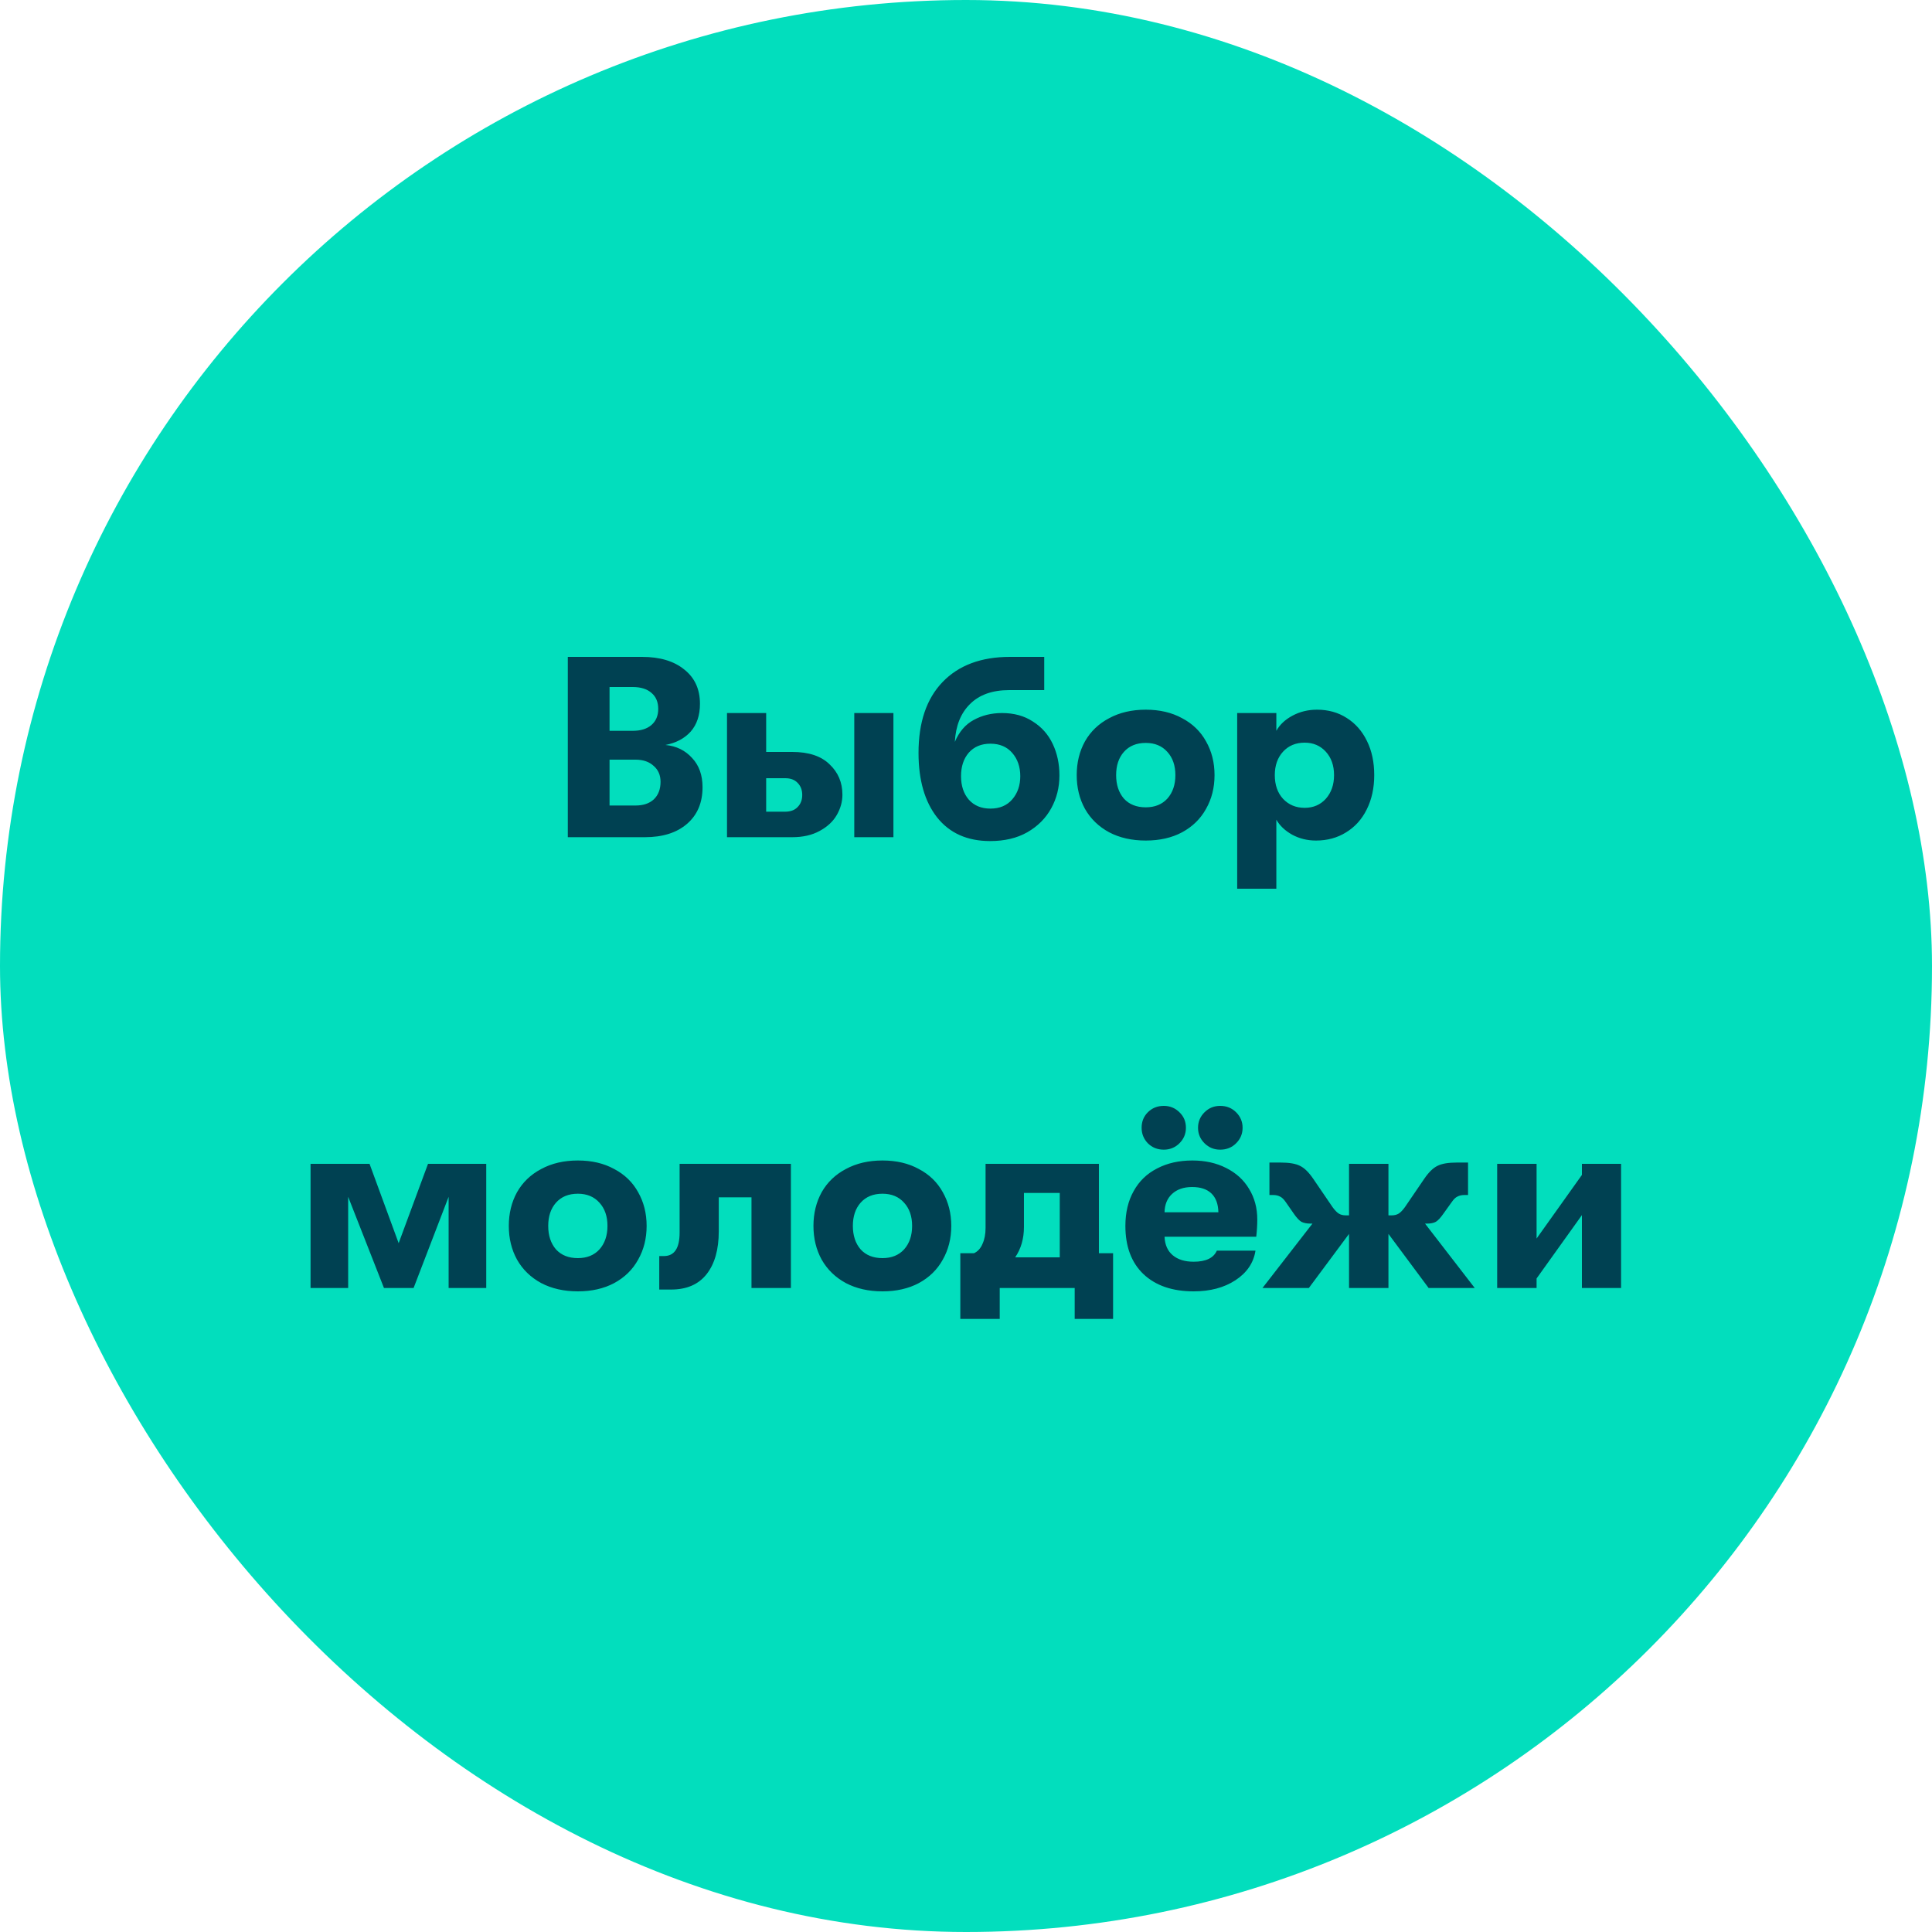
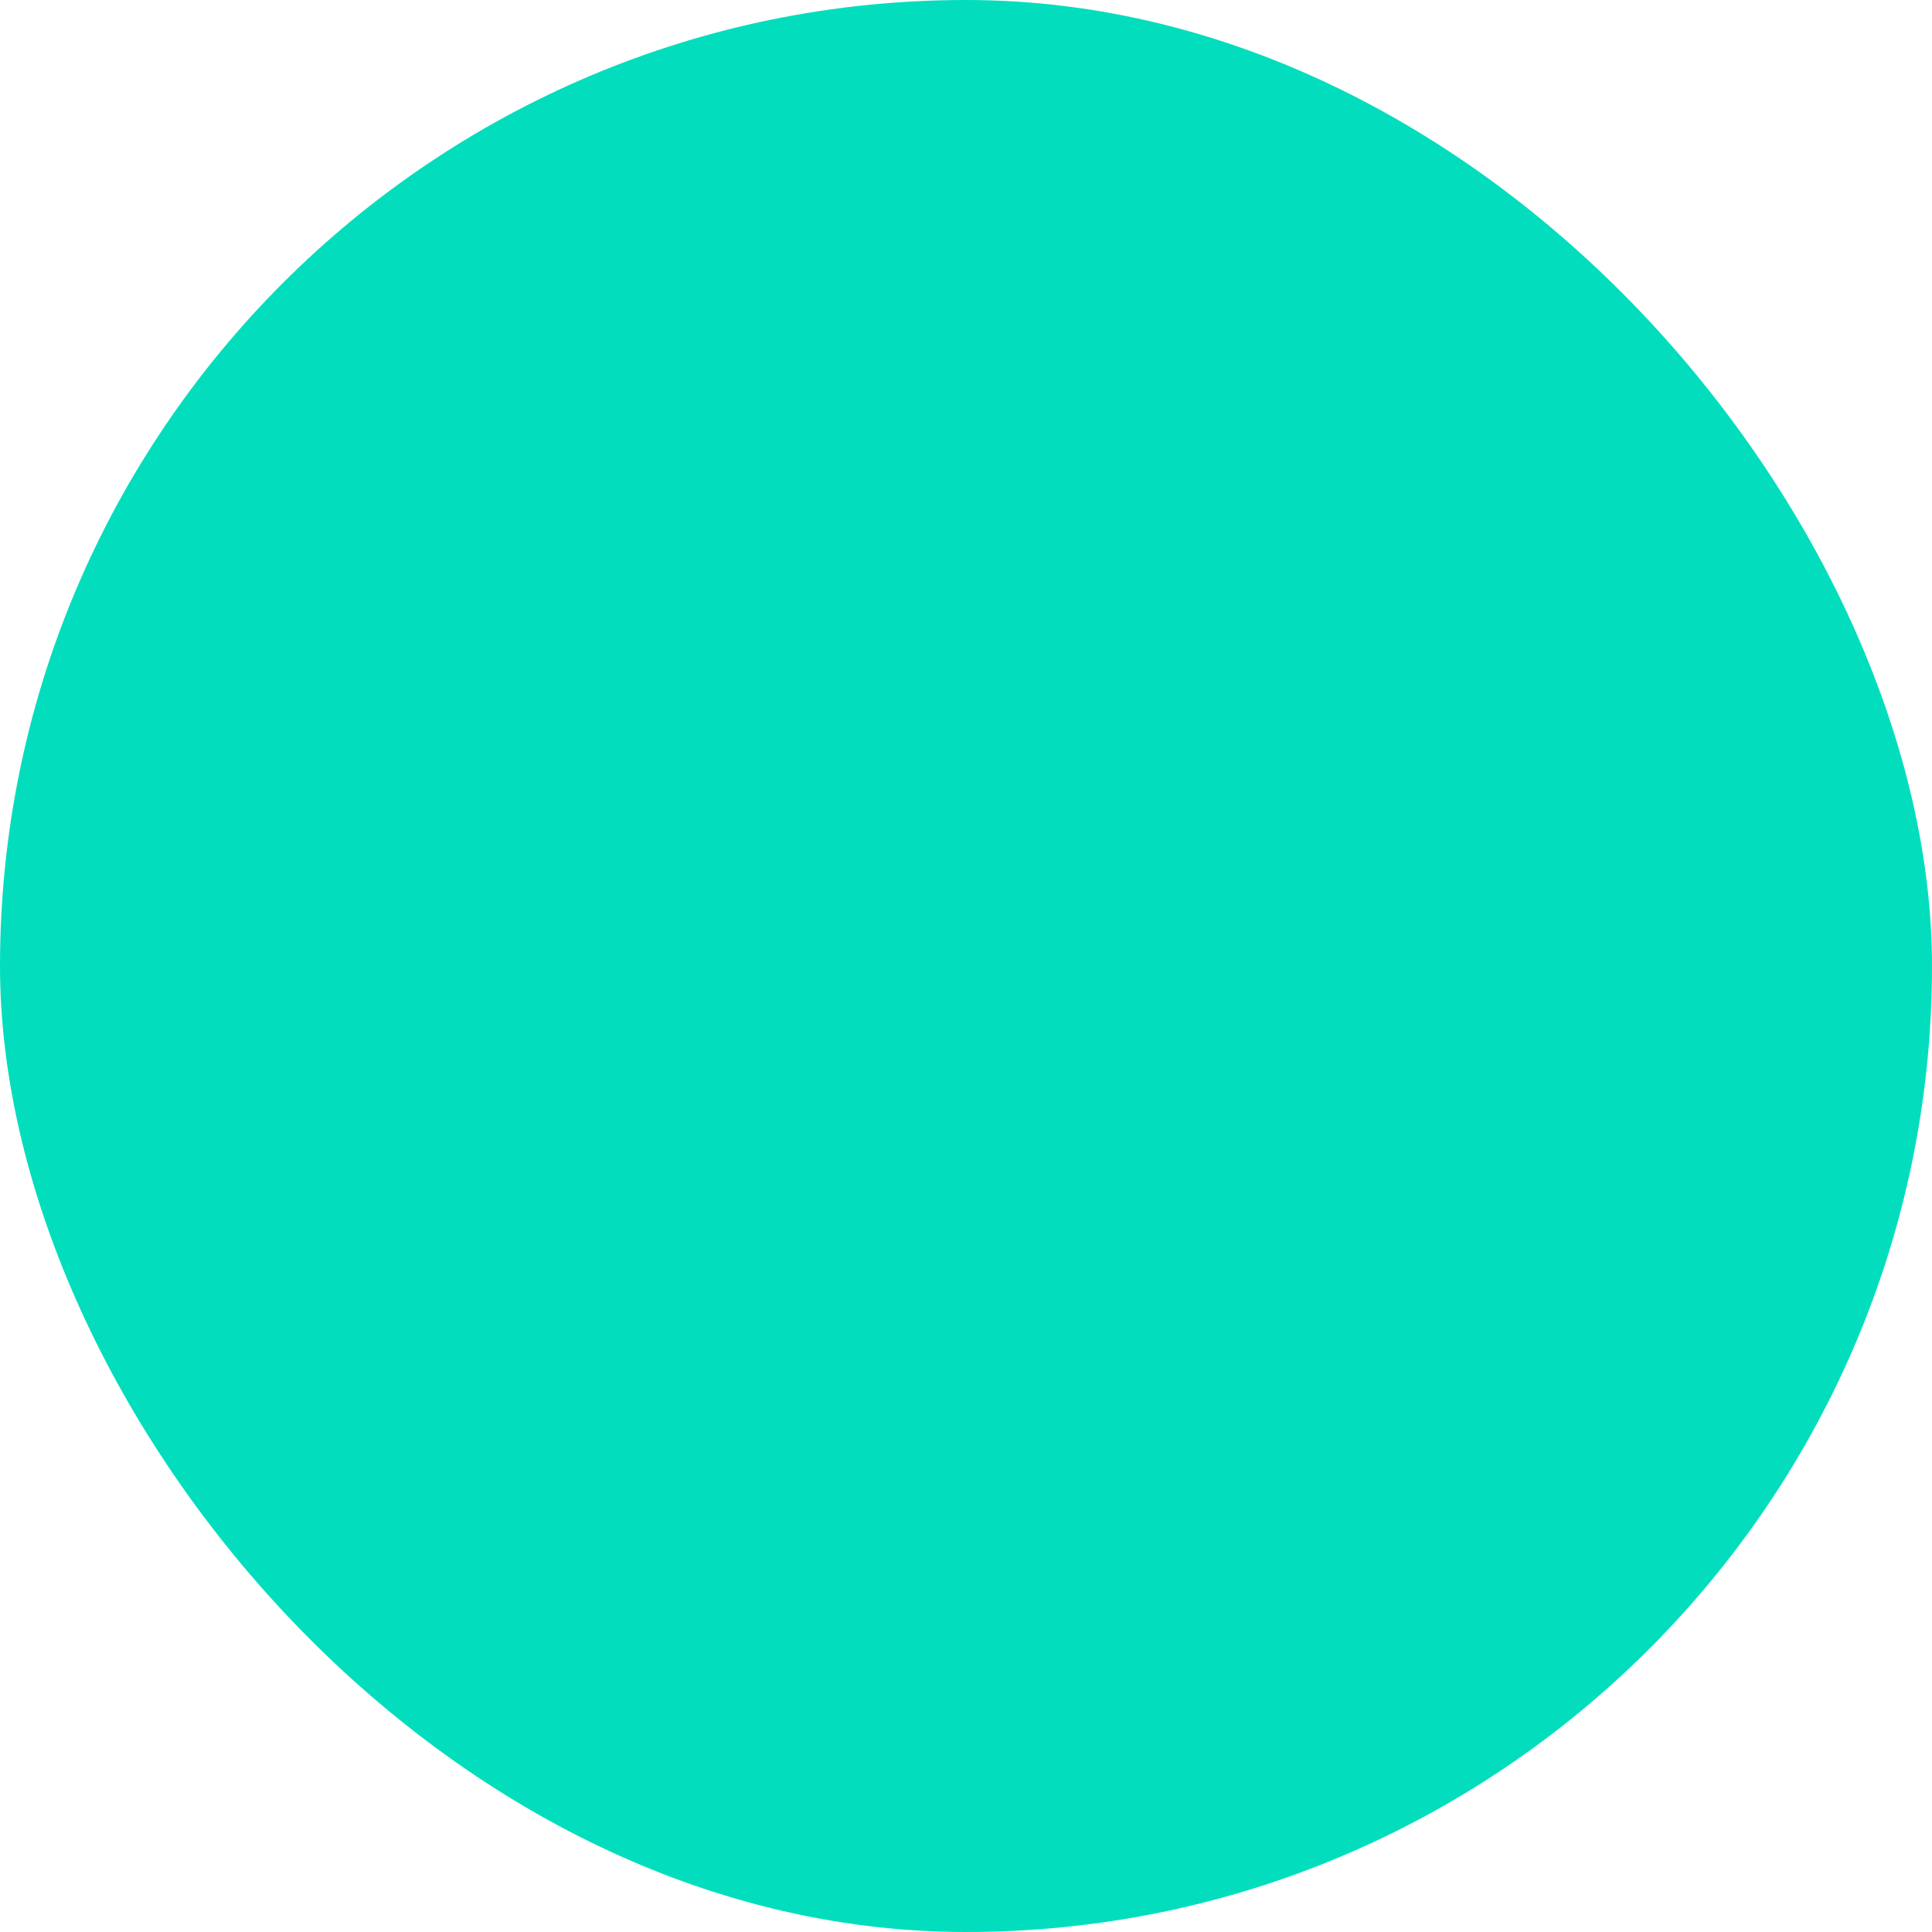
<svg xmlns="http://www.w3.org/2000/svg" width="120" height="120" viewBox="0 0 120 120" fill="none">
  <rect width="120" height="120" rx="60" fill="#02DEBD" />
-   <path d="M41.332 46.272C42.004 46.336 42.553 46.603 42.98 47.072C43.417 47.531 43.636 48.139 43.636 48.896C43.636 49.856 43.316 50.613 42.676 51.168C42.036 51.723 41.161 52 40.052 52H35.268V40.8H39.876C40.985 40.8 41.86 41.061 42.5 41.584C43.15 42.096 43.476 42.805 43.476 43.712C43.476 44.427 43.284 45.003 42.9 45.44C42.516 45.867 41.993 46.144 41.332 46.272ZM37.86 42.672V45.392H39.3C39.79 45.392 40.174 45.275 40.452 45.04C40.74 44.795 40.884 44.459 40.884 44.032C40.884 43.605 40.745 43.275 40.468 43.04C40.19 42.795 39.801 42.672 39.3 42.672H37.86ZM39.476 50.032C39.956 50.032 40.334 49.904 40.612 49.648C40.889 49.381 41.028 49.019 41.028 48.56C41.028 48.144 40.884 47.813 40.596 47.568C40.318 47.312 39.945 47.184 39.476 47.184H37.86V50.032H39.476ZM47.588 44.288V46.704H49.204C50.228 46.704 51.002 46.96 51.524 47.472C52.058 47.973 52.324 48.603 52.324 49.36C52.324 49.797 52.207 50.219 51.972 50.624C51.738 51.029 51.38 51.36 50.9 51.616C50.431 51.872 49.866 52 49.204 52H45.156V44.288H47.588ZM47.588 50.416H48.756C49.098 50.416 49.359 50.32 49.54 50.128C49.732 49.936 49.828 49.685 49.828 49.376C49.828 49.067 49.732 48.816 49.54 48.624C49.359 48.432 49.103 48.336 48.772 48.336H47.588V50.416ZM53.06 44.288H55.492V52H53.06V44.288ZM61.499 52.24C60.081 52.24 58.982 51.749 58.203 50.768C57.435 49.787 57.051 48.453 57.051 46.768C57.051 44.869 57.547 43.403 58.539 42.368C59.542 41.323 60.939 40.8 62.731 40.8H64.859V42.864H62.683C61.638 42.864 60.827 43.152 60.251 43.728C59.675 44.293 59.361 45.077 59.307 46.08C59.574 45.451 59.963 44.997 60.475 44.72C60.998 44.432 61.585 44.288 62.235 44.288C62.982 44.288 63.622 44.464 64.155 44.816C64.699 45.157 65.11 45.621 65.387 46.208C65.665 46.795 65.803 47.445 65.803 48.16C65.803 48.907 65.633 49.589 65.291 50.208C64.95 50.827 64.454 51.323 63.803 51.696C63.163 52.059 62.395 52.24 61.499 52.24ZM61.515 50.224C62.091 50.224 62.545 50.032 62.875 49.648C63.206 49.264 63.371 48.784 63.371 48.208C63.371 47.632 63.206 47.152 62.875 46.768C62.545 46.384 62.091 46.192 61.515 46.192C60.95 46.192 60.502 46.379 60.171 46.752C59.851 47.125 59.691 47.611 59.691 48.208C59.691 48.805 59.851 49.291 60.171 49.664C60.502 50.037 60.95 50.224 61.515 50.224ZM71.165 52.208C70.301 52.208 69.543 52.037 68.893 51.696C68.242 51.344 67.741 50.859 67.389 50.24C67.047 49.621 66.877 48.923 66.877 48.144C66.877 47.365 67.047 46.667 67.389 46.048C67.741 45.429 68.242 44.949 68.893 44.608C69.543 44.256 70.301 44.08 71.165 44.08C72.029 44.08 72.781 44.256 73.421 44.608C74.071 44.949 74.567 45.429 74.909 46.048C75.261 46.667 75.437 47.365 75.437 48.144C75.437 48.923 75.261 49.621 74.909 50.24C74.567 50.859 74.071 51.344 73.421 51.696C72.781 52.037 72.029 52.208 71.165 52.208ZM71.165 50.144C71.73 50.144 72.178 49.963 72.509 49.6C72.839 49.227 73.005 48.741 73.005 48.144C73.005 47.547 72.839 47.067 72.509 46.704C72.178 46.331 71.73 46.144 71.165 46.144C70.589 46.144 70.135 46.331 69.805 46.704C69.485 47.067 69.325 47.547 69.325 48.144C69.325 48.741 69.485 49.227 69.805 49.6C70.135 49.963 70.589 50.144 71.165 50.144ZM81.804 44.08C82.497 44.08 83.111 44.251 83.644 44.592C84.188 44.933 84.609 45.413 84.908 46.032C85.207 46.64 85.356 47.344 85.356 48.144C85.356 48.944 85.201 49.653 84.892 50.272C84.593 50.88 84.167 51.355 83.612 51.696C83.068 52.037 82.444 52.208 81.74 52.208C81.196 52.208 80.7 52.085 80.252 51.84C79.815 51.595 79.489 51.285 79.276 50.912V55.2H76.844V44.288H79.276V45.392C79.489 45.008 79.825 44.693 80.284 44.448C80.743 44.203 81.249 44.08 81.804 44.08ZM81.036 50.176C81.569 50.176 82.007 49.989 82.348 49.616C82.689 49.232 82.86 48.741 82.86 48.144C82.86 47.547 82.689 47.061 82.348 46.688C82.007 46.315 81.569 46.128 81.036 46.128C80.481 46.128 80.033 46.315 79.692 46.688C79.351 47.061 79.18 47.547 79.18 48.144C79.18 48.752 79.351 49.243 79.692 49.616C80.044 49.989 80.492 50.176 81.036 50.176ZM19.289 72.288H22.953L24.761 77.216L26.585 72.288H30.201V80H27.865V74.336L25.689 80H23.849L21.625 74.336V80H19.289V72.288ZM35.891 80.208C35.027 80.208 34.27 80.037 33.619 79.696C32.968 79.344 32.467 78.859 32.115 78.24C31.774 77.621 31.603 76.923 31.603 76.144C31.603 75.365 31.774 74.667 32.115 74.048C32.467 73.429 32.968 72.949 33.619 72.608C34.27 72.256 35.027 72.08 35.891 72.08C36.755 72.08 37.507 72.256 38.147 72.608C38.798 72.949 39.294 73.429 39.635 74.048C39.987 74.667 40.163 75.365 40.163 76.144C40.163 76.923 39.987 77.621 39.635 78.24C39.294 78.859 38.798 79.344 38.147 79.696C37.507 80.037 36.755 80.208 35.891 80.208ZM35.891 78.144C36.456 78.144 36.904 77.963 37.235 77.6C37.566 77.227 37.731 76.741 37.731 76.144C37.731 75.547 37.566 75.067 37.235 74.704C36.904 74.331 36.456 74.144 35.891 74.144C35.315 74.144 34.862 74.331 34.531 74.704C34.211 75.067 34.051 75.547 34.051 76.144C34.051 76.741 34.211 77.227 34.531 77.6C34.862 77.963 35.315 78.144 35.891 78.144ZM41.236 78.016C41.886 78.016 42.212 77.531 42.212 76.56V72.288H49.124V80H46.676V74.368H44.644V76.48C44.644 77.611 44.393 78.496 43.892 79.136C43.39 79.776 42.654 80.096 41.684 80.096H40.948V78.016H41.236ZM54.813 80.208C53.949 80.208 53.192 80.037 52.541 79.696C51.89 79.344 51.389 78.859 51.037 78.24C50.696 77.621 50.525 76.923 50.525 76.144C50.525 75.365 50.696 74.667 51.037 74.048C51.389 73.429 51.89 72.949 52.541 72.608C53.192 72.256 53.949 72.08 54.813 72.08C55.677 72.08 56.429 72.256 57.069 72.608C57.72 72.949 58.216 73.429 58.557 74.048C58.909 74.667 59.085 75.365 59.085 76.144C59.085 76.923 58.909 77.621 58.557 78.24C58.216 78.859 57.72 79.344 57.069 79.696C56.429 80.037 55.677 80.208 54.813 80.208ZM54.813 78.144C55.378 78.144 55.826 77.963 56.157 77.6C56.488 77.227 56.653 76.741 56.653 76.144C56.653 75.547 56.488 75.067 56.157 74.704C55.826 74.331 55.378 74.144 54.813 74.144C54.237 74.144 53.784 74.331 53.453 74.704C53.133 75.067 52.973 75.547 52.973 76.144C52.973 76.741 53.133 77.227 53.453 77.6C53.784 77.963 54.237 78.144 54.813 78.144ZM69.135 77.84V81.92H66.751V80H62.095V81.92H59.647V77.84H60.495C60.73 77.733 60.906 77.541 61.023 77.264C61.151 76.987 61.215 76.656 61.215 76.272V72.288H68.255V77.84H69.135ZM63.599 76.208C63.599 76.933 63.418 77.563 63.055 78.096H65.823V74.096H63.599V76.208ZM78.092 75.744C78.092 76.075 78.071 76.432 78.028 76.816H72.332C72.353 77.317 72.524 77.701 72.844 77.968C73.164 78.235 73.596 78.368 74.14 78.368C74.897 78.368 75.377 78.139 75.58 77.68H77.98C77.863 78.437 77.447 79.051 76.732 79.52C76.028 79.979 75.164 80.208 74.14 80.208C72.817 80.208 71.777 79.851 71.02 79.136C70.273 78.421 69.9 77.424 69.9 76.144C69.9 75.312 70.071 74.592 70.412 73.984C70.753 73.365 71.239 72.896 71.868 72.576C72.497 72.245 73.228 72.08 74.06 72.08C74.849 72.08 75.548 72.235 76.156 72.544C76.775 72.853 77.249 73.285 77.58 73.84C77.921 74.395 78.092 75.029 78.092 75.744ZM75.676 75.296C75.665 74.784 75.521 74.395 75.244 74.128C74.967 73.861 74.567 73.728 74.044 73.728C73.521 73.728 73.105 73.872 72.796 74.16C72.497 74.437 72.343 74.816 72.332 75.296H75.676ZM72.284 71.408C71.889 71.408 71.559 71.275 71.292 71.008C71.036 70.741 70.908 70.421 70.908 70.048C70.908 69.664 71.036 69.344 71.292 69.088C71.559 68.821 71.889 68.688 72.284 68.688C72.668 68.688 72.993 68.821 73.26 69.088C73.527 69.344 73.66 69.664 73.66 70.048C73.66 70.421 73.527 70.741 73.26 71.008C72.993 71.275 72.668 71.408 72.284 71.408ZM75.788 71.408C75.404 71.408 75.079 71.275 74.812 71.008C74.545 70.741 74.412 70.421 74.412 70.048C74.412 69.675 74.545 69.355 74.812 69.088C75.079 68.821 75.404 68.688 75.788 68.688C76.183 68.688 76.513 68.821 76.78 69.088C77.047 69.355 77.18 69.675 77.18 70.048C77.18 70.421 77.047 70.741 76.78 71.008C76.513 71.275 76.183 71.408 75.788 71.408ZM88.735 80L86.239 76.64V80H83.791V76.64L81.295 80H78.415L81.519 76H81.391C81.167 76 80.98 75.963 80.831 75.888C80.692 75.803 80.537 75.637 80.367 75.392L79.855 74.656C79.737 74.485 79.62 74.373 79.503 74.32C79.385 74.256 79.242 74.224 79.071 74.224H78.847V72.208H79.535C80.079 72.208 80.484 72.277 80.751 72.416C81.017 72.544 81.29 72.811 81.567 73.216L82.767 74.976C82.906 75.168 83.034 75.301 83.151 75.376C83.268 75.451 83.418 75.488 83.599 75.488H83.791V72.288H86.239V75.488H86.431C86.612 75.488 86.761 75.451 86.879 75.376C86.996 75.301 87.124 75.168 87.263 74.976L88.463 73.216C88.74 72.811 89.012 72.544 89.279 72.416C89.546 72.277 89.951 72.208 90.495 72.208H91.183V74.224H90.959C90.788 74.224 90.644 74.256 90.527 74.32C90.409 74.373 90.292 74.485 90.175 74.656L89.647 75.392C89.476 75.637 89.322 75.803 89.183 75.888C89.044 75.963 88.863 76 88.639 76H88.511L91.599 80H88.735ZM95.44 79.408V80H92.992V72.288H95.44V76.928L98.256 72.976V72.288H100.688V80H98.256V75.472L95.44 79.408Z" fill="#004152" />
</svg>